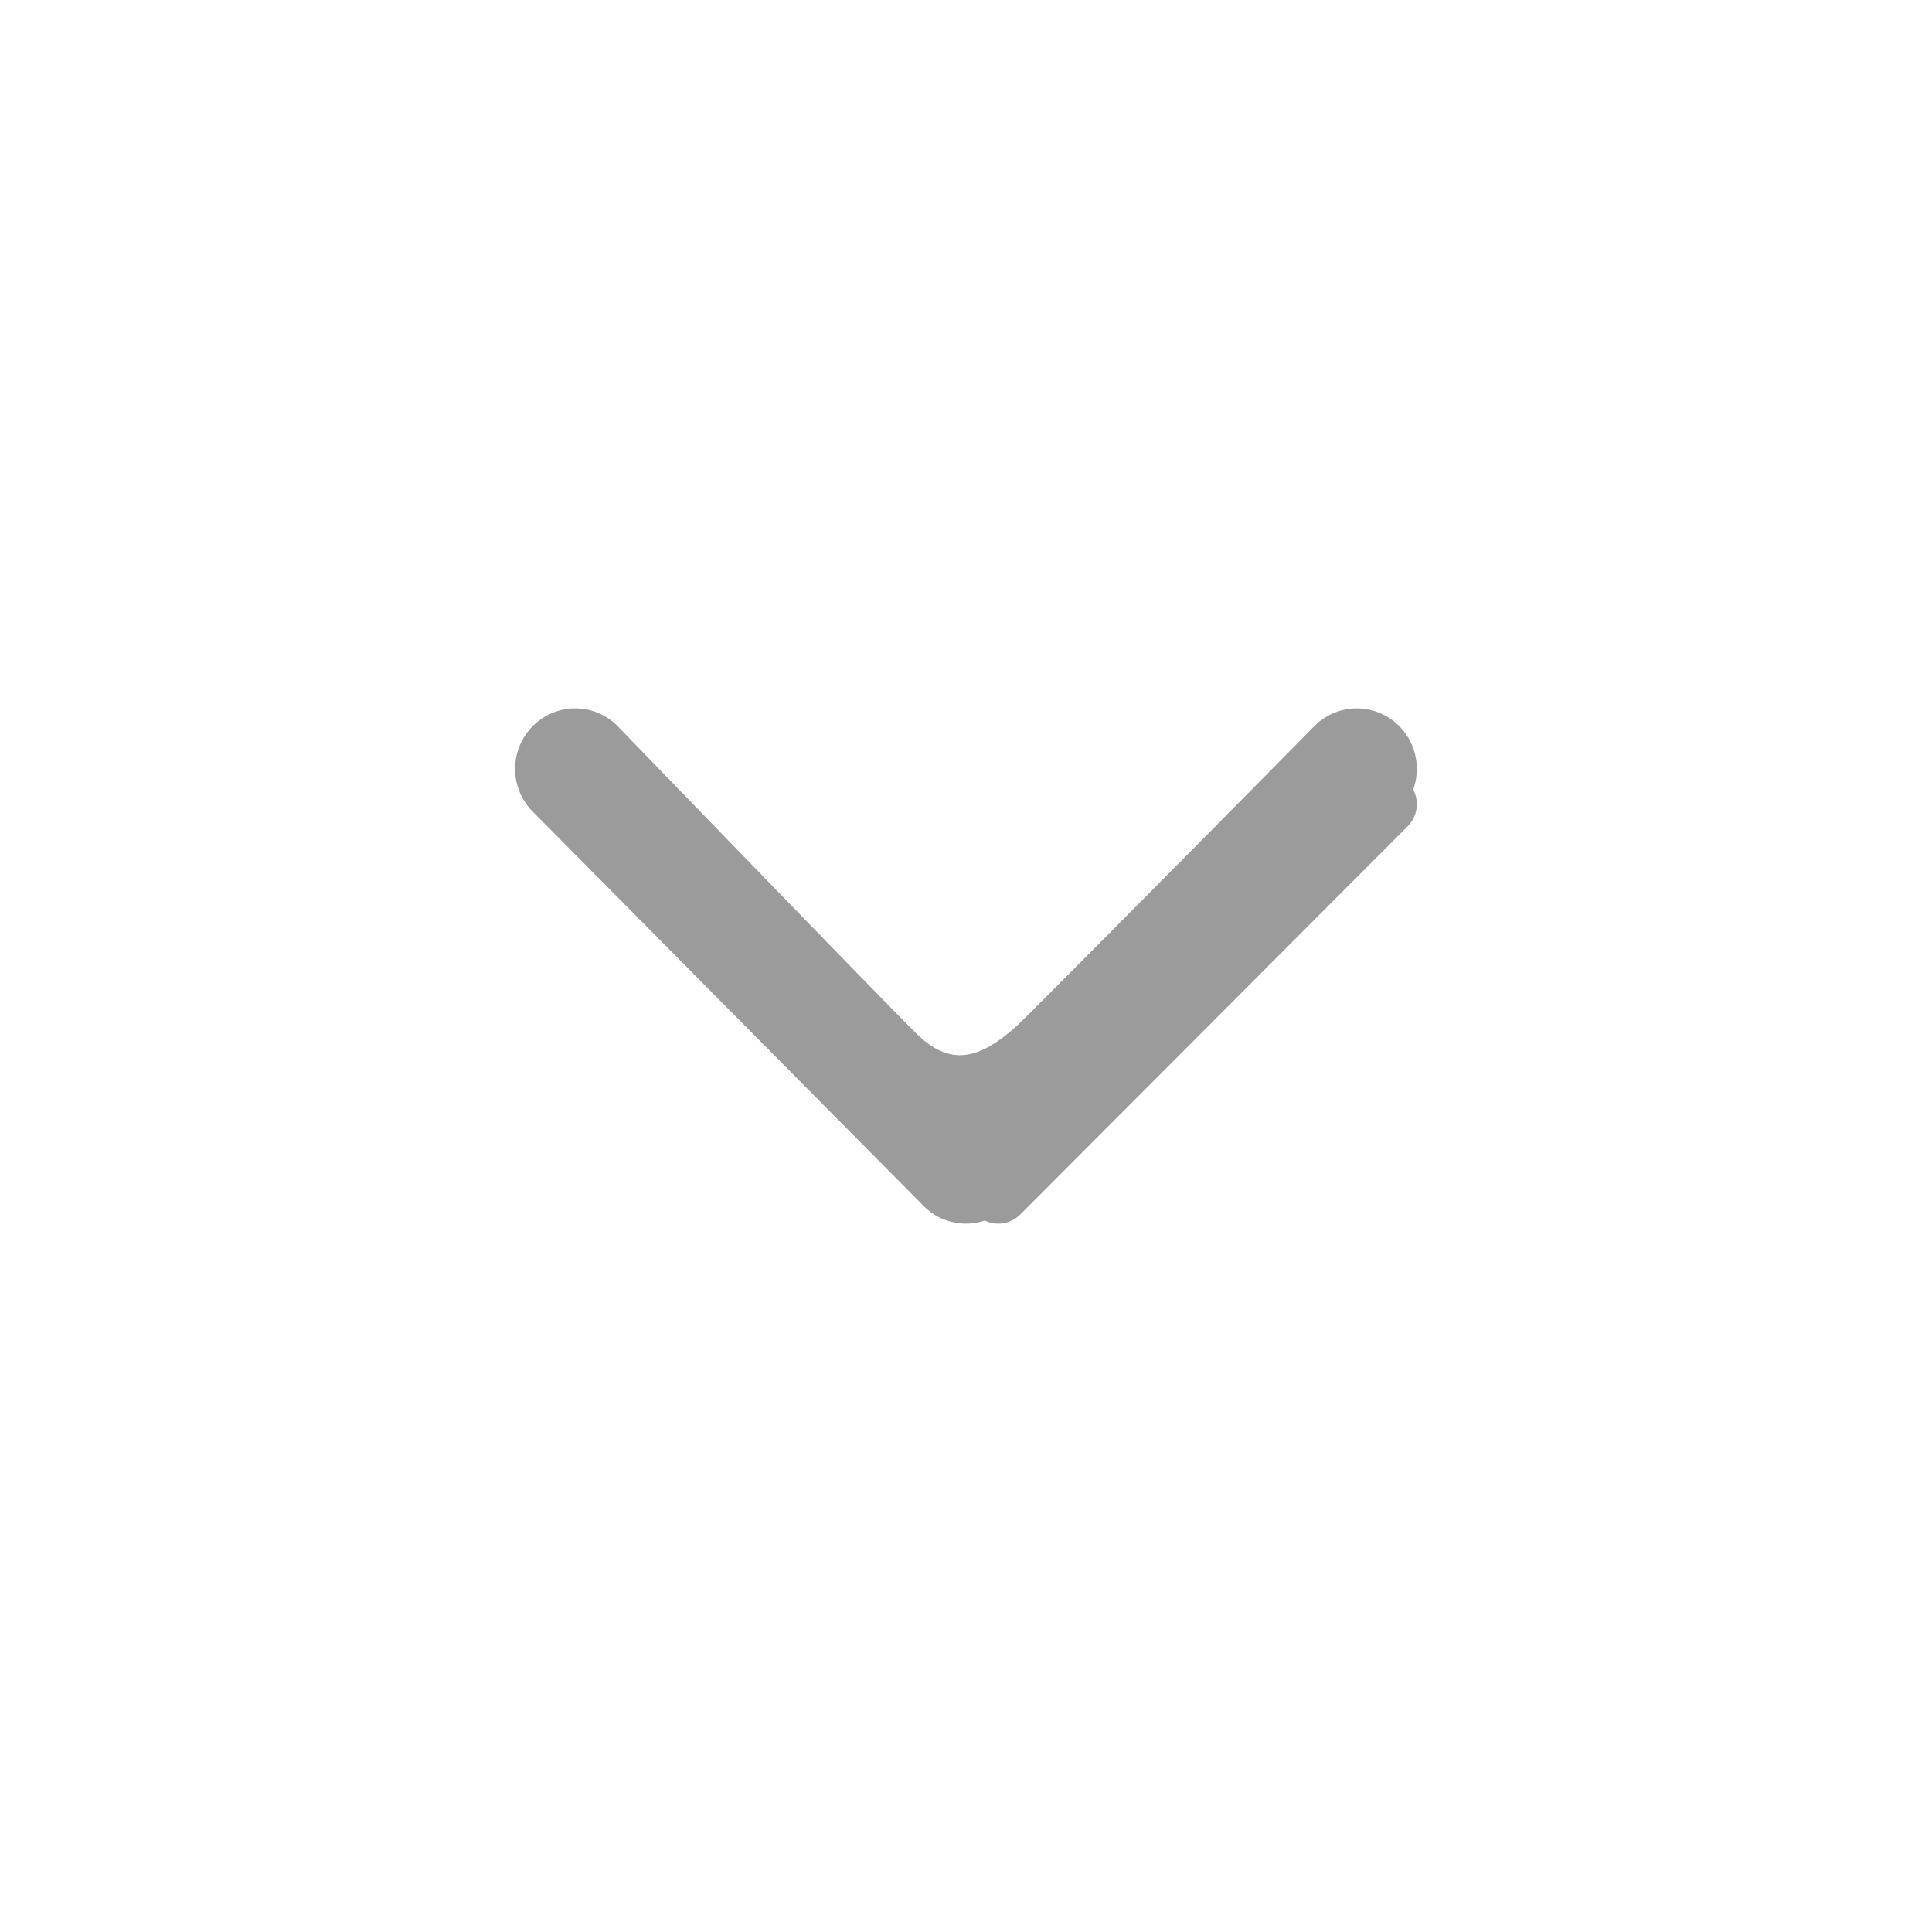
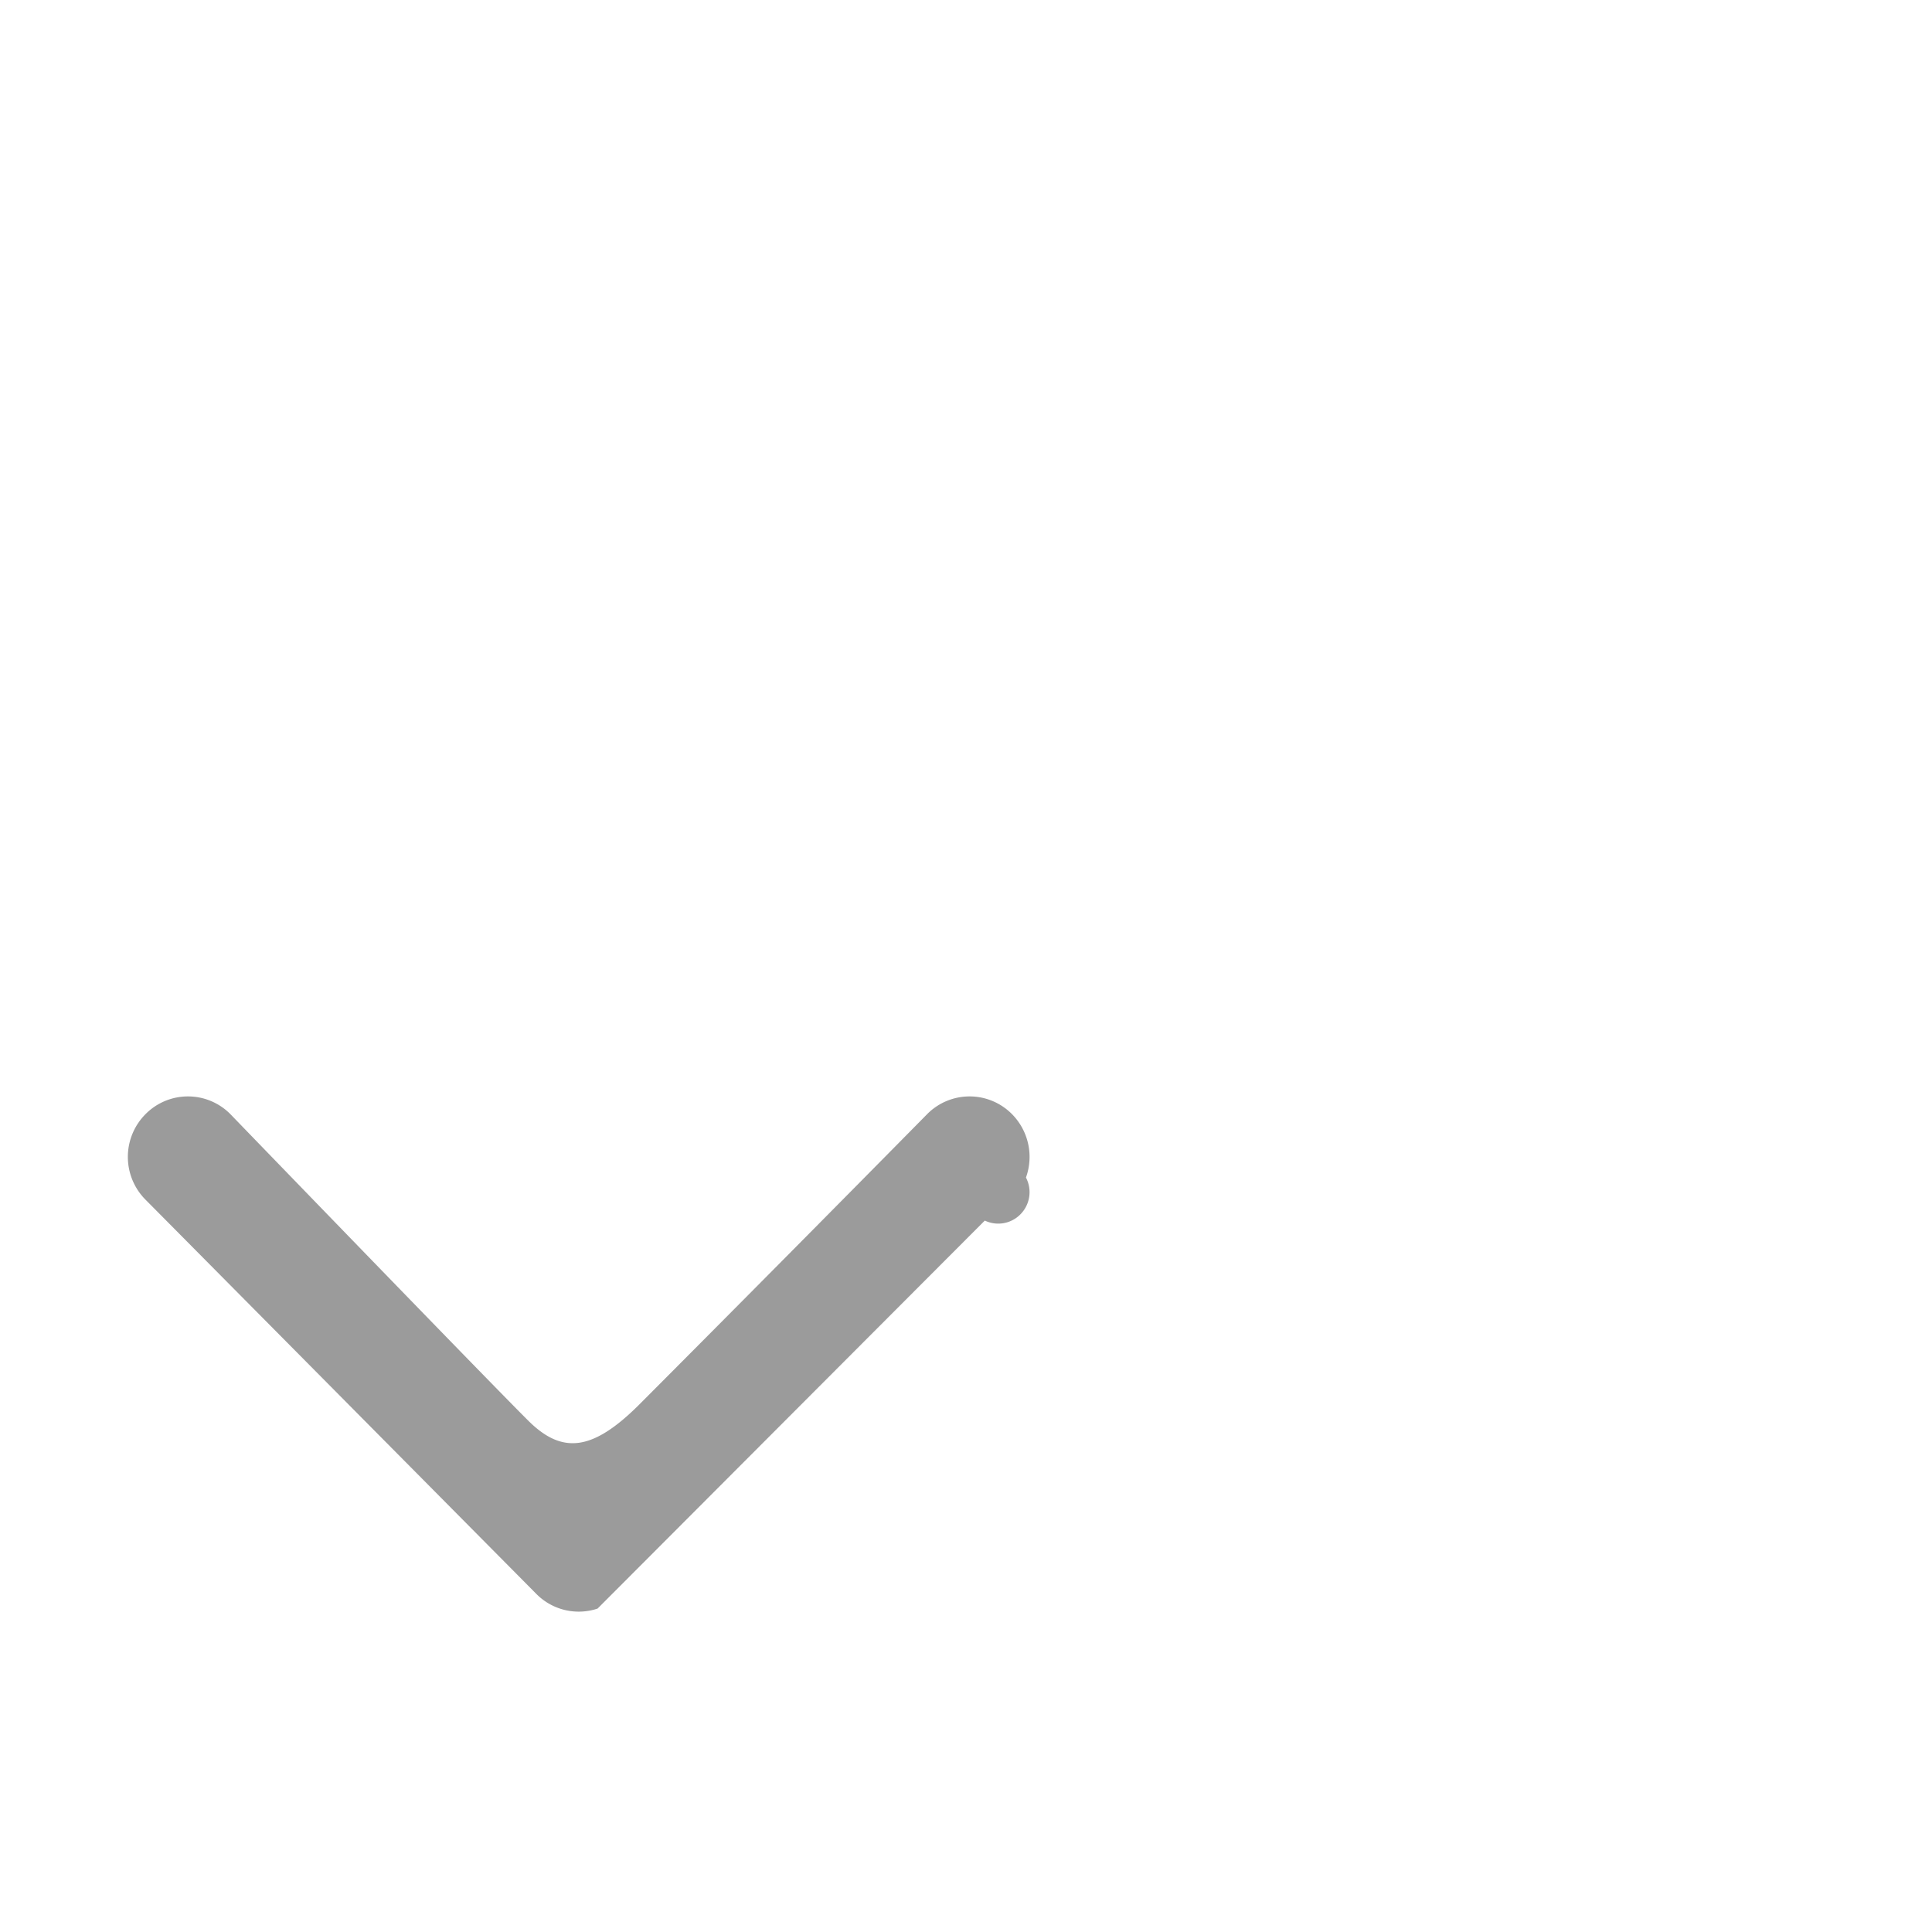
<svg xmlns="http://www.w3.org/2000/svg" width="30" height="30" viewBox="0 0 30 30">
-   <path fill="#9B9B9B" fill-rule="nonzero" d="M15.292 18.953a.483.483 0 0 0 .552-.096l6.013-6.025a.489.489 0 0 0 .087-.572.945.945 0 0 0-.217-.985.926.926 0 0 0-1.317 0 1128.527 1128.527 0 0 1-4.479 4.518c-.715.71-1.183.766-1.707.25-.348-.345-1.893-1.934-4.634-4.768a.926.926 0 0 0-1.317 0 .941.941 0 0 0 0 1.329l6.063 6.116a.925.925 0 0 0 .956.233z" />
+   <path fill="#9B9B9B" fill-rule="nonzero" d="M15.292 18.953a.483.483 0 0 0 .552-.096a.489.489 0 0 0 .087-.572.945.945 0 0 0-.217-.985.926.926 0 0 0-1.317 0 1128.527 1128.527 0 0 1-4.479 4.518c-.715.71-1.183.766-1.707.25-.348-.345-1.893-1.934-4.634-4.768a.926.926 0 0 0-1.317 0 .941.941 0 0 0 0 1.329l6.063 6.116a.925.925 0 0 0 .956.233z" />
</svg>